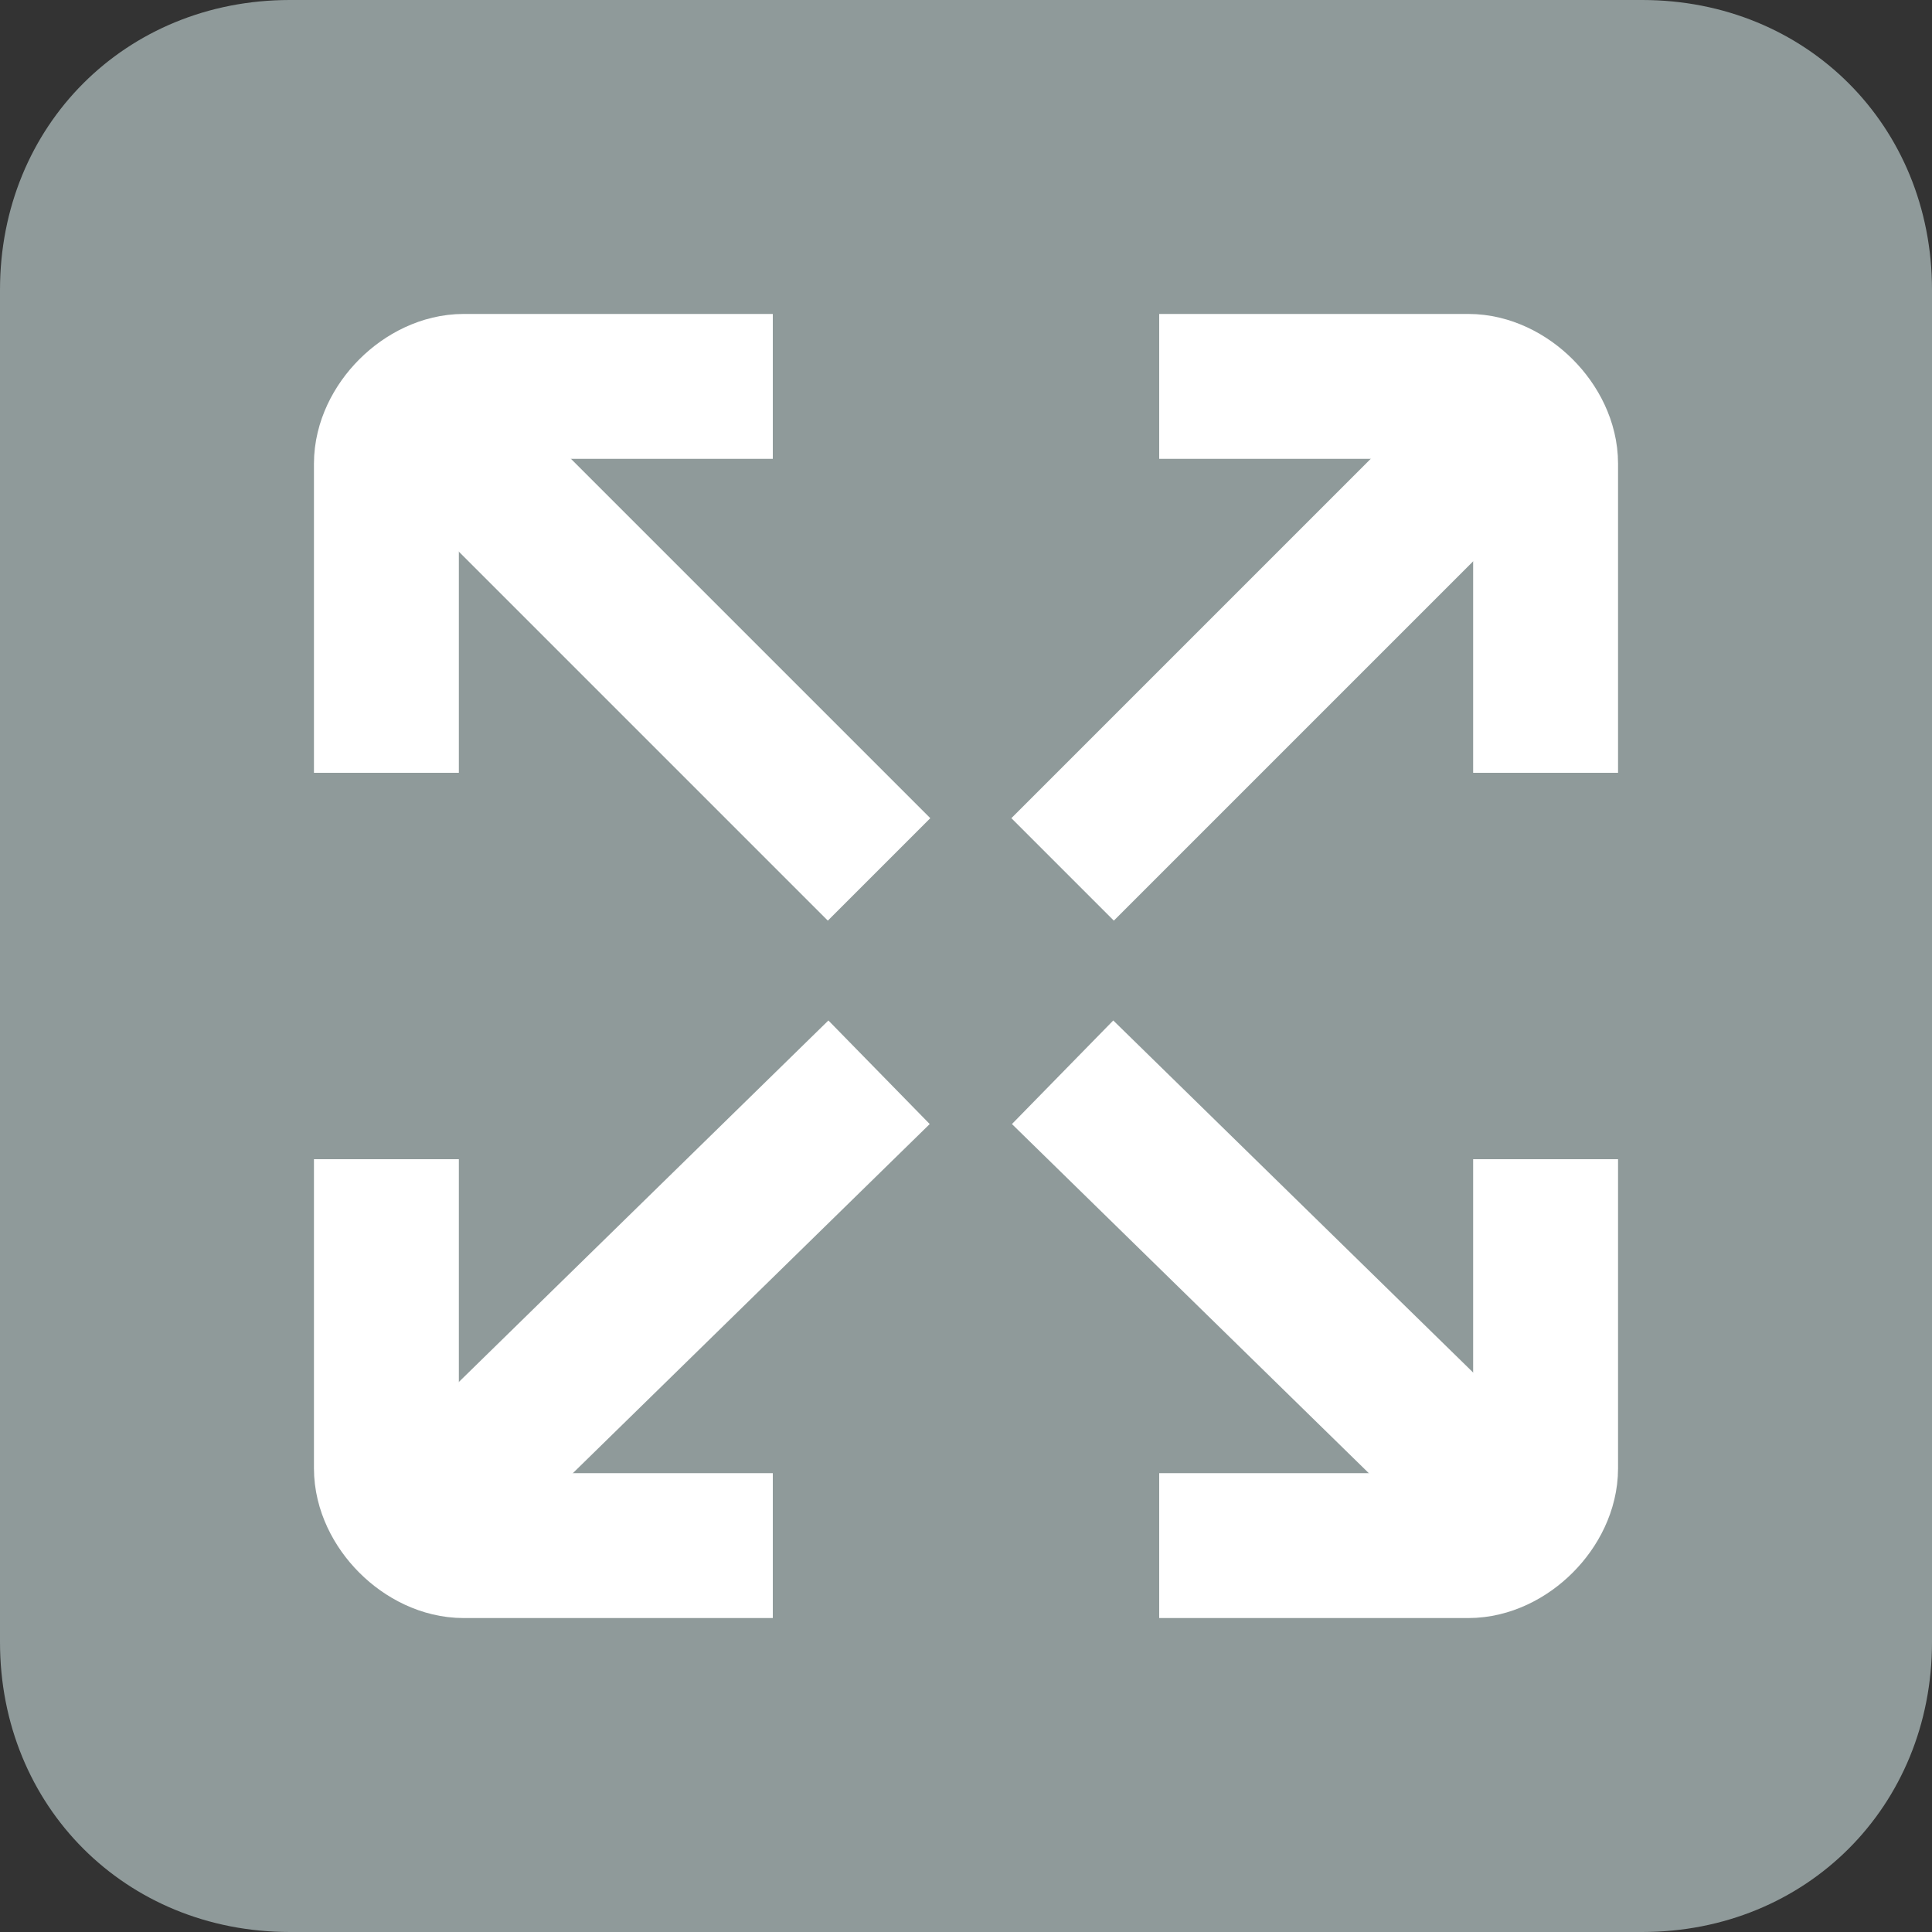
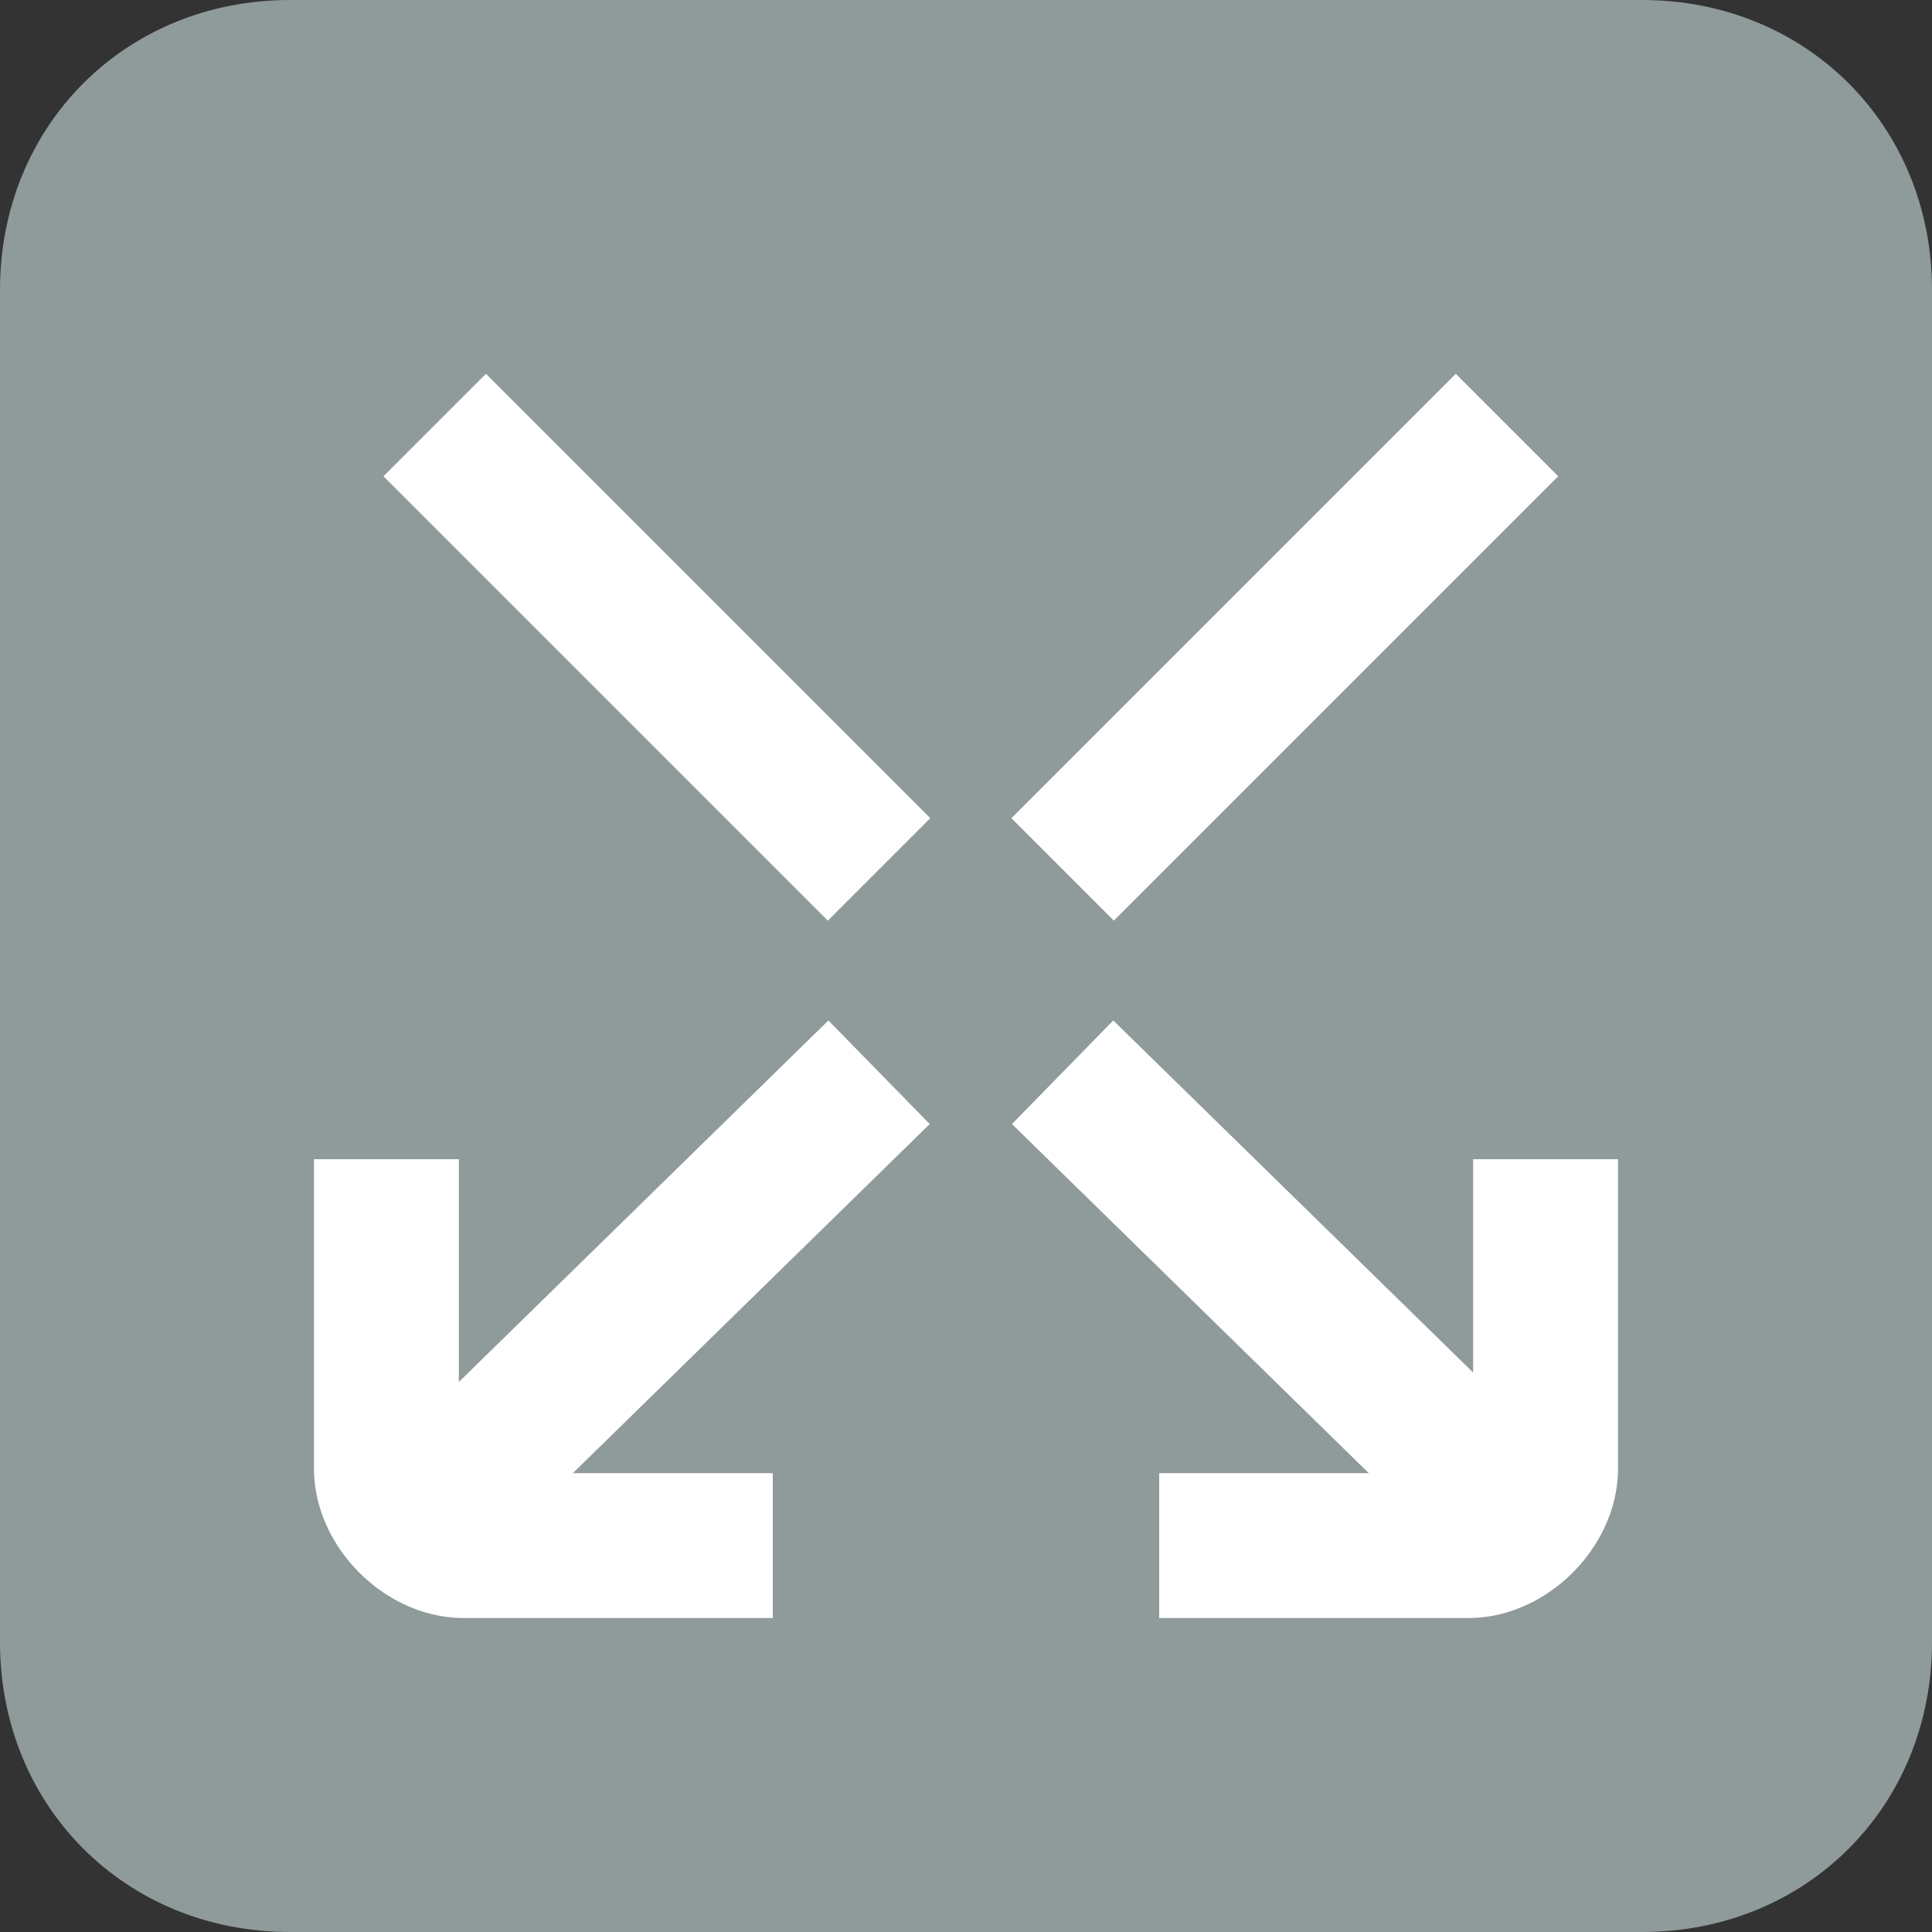
<svg xmlns="http://www.w3.org/2000/svg" version="1.1" id="Layer_1" x="0px" y="0px" viewBox="0 0 20 20" style="enable-background:new 0 0 20 20;" xml:space="preserve">
  <rect x="0" y="0" width="20" height="20" fill="#333333" stroke="none" />
  <style type="text/css">
	.st0{fill:#8F9A9A;}
	.st1{fill:none;stroke:#000000;stroke-linecap:round;stroke-linejoin:round;stroke-miterlimit:10;}
	.st2{fill:none;stroke:#FFFFFF;stroke-width:1.5;stroke-miterlimit:10;}
</style>
  <g id="Layer_2_00000062906154082153194920000013956974855238345107_">
    <path class="st0" d="M17,20H3c-1.7,0-3-1.3-3-3V3c0-1.7,1.3-3,3-3h14c1.7,0,3,1.3,3,3v14C20,18.7,18.7,20,17,20z" />
  </g>
  <path d="M29.5,7.8l-1.6,1.6l-1.6-1.6l-0.9,0.9c-0.3,0.3-0.7,0.1-0.7-0.3V4.9c0-0.2,0.2-0.4,0.4-0.4h3.5c0.4,0,0.6,0.4,0.3,0.7l-1,1  L29.5,7.8L29.5,7.8z" />
-   <path d="M30.7,7.8l1.6,1.6l1.6-1.6l0.9,0.9c0.3,0.3,0.7,0.1,0.7-0.3V4.9c0-0.2-0.2-0.4-0.4-0.4h-3.4c-0.4,0-0.6,0.4-0.3,0.7l0.9,0.9  L30.7,7.8L30.7,7.8z" />
  <path d="M29.5,12.2l-1.6-1.6l-1.6,1.6l-0.9-1c-0.3-0.2-0.7,0-0.7,0.3V15c0,0.2,0.1,0.4,0.4,0.4h3.5c0.4,0,0.6-0.4,0.3-0.7L28,13.8  L29.5,12.2L29.5,12.2z" />
-   <path d="M30.7,12.2l1.6-1.6l1.6,1.6l0.9-0.9c0.3-0.3,0.7-0.1,0.7,0.3v3.5c0,0.2-0.2,0.4-0.4,0.4h-3.4c-0.4,0-0.6-0.4-0.3-0.7  l0.9-0.9L30.7,12.2L30.7,12.2z" />
  <g>
-     <path d="M-16.5,4.6l-0.1,0.1C-16.6,4.7-16.6,4.7-16.5,4.6L-16.5,4.6z" />
    <path d="M-11.8,8.6c0.2,0.2,0.2,0.5,0,0.7c-0.1,0.1-0.3,0.2-0.4,0.2c-0.1,0-0.3-0.1-0.3-0.2l-3.2-3.1V8c0,0.3-0.2,0.5-0.5,0.5   c-0.3,0-0.5-0.2-0.5-0.5V5c0-0.1,0-0.1,0-0.2l0,0V4.7c0,0,0,0,0.1-0.1c0,0,0,0,0.1-0.1c0,0,0,0,0.1,0l0,0c0.1,0,0.1,0,0.2,0h3   c0.3,0,0.5,0.2,0.5,0.5s-0.2,0.5-0.5,0.5H-15L-11.8,8.6z" />
  </g>
  <g>
    <path d="M-5.9,4.6C-5.8,4.6-5.8,4.7-5.9,4.6C-5.8,4.7-5.8,4.7-5.9,4.6L-5.9,4.6z" />
    <path d="M-10.6,8.6c-0.2,0.2-0.2,0.5,0,0.7c0.1,0.1,0.3,0.2,0.4,0.2s0.3-0.1,0.3-0.2l3.2-3.2v1.8c0,0.3,0.2,0.5,0.5,0.5   s0.5-0.2,0.5-0.5v-3c0-0.1,0-0.1,0-0.2l0,0V4.6c0,0,0,0-0.1-0.1c0,0,0,0-0.1-0.1c0,0,0,0-0.1,0l0,0c-0.1,0-0.1,0-0.2,0h-3   C-9.5,4.5-9.7,4.7-9.7,5s0.2,0.5,0.5,0.5h1.8L-10.6,8.6z" />
  </g>
  <g>
    <path d="M-16.5,15.4c-0.1,0-0.1-0.1-0.1-0.1S-16.6,15.3-16.5,15.4L-16.5,15.4z" />
    <path d="M-11.8,11.4c0.2-0.2,0.2-0.5,0-0.7c-0.1-0.1-0.3-0.2-0.4-0.2c-0.1,0-0.3,0.1-0.3,0.2l-3.2,3.2V12c0-0.3-0.2-0.5-0.5-0.5   c-0.3,0-0.5,0.2-0.5,0.5v3c0,0.1,0,0.1,0,0.2l0,0v0.1c0,0,0,0,0.1,0.1c0.1,0,0.1,0,0.1,0s0,0,0.1,0l0,0c0.1,0,0.1,0,0.2,0h3   c0.3,0,0.5-0.2,0.5-0.5s-0.2-0.5-0.5-0.5H-15L-11.8,11.4z" />
  </g>
  <g>
    <path d="M-5.9,15.4c0.1,0,0.1-0.1,0.1-0.1C-5.8,15.3-5.8,15.3-5.9,15.4L-5.9,15.4z" />
    <path d="M-10.6,11.4c-0.2-0.2-0.2-0.5,0-0.7c0.1-0.1,0.3-0.2,0.4-0.2s0.3,0.1,0.3,0.2l3.2,3.2V12c0-0.3,0.2-0.5,0.5-0.5   s0.5,0.2,0.5,0.5v3c0,0.1,0,0.1,0,0.2l0,0v0.1c0,0,0,0-0.1,0.1c0,0,0,0-0.1,0.1c0,0,0,0-0.1,0l0,0c-0.1,0-0.1,0-0.2,0h-3   c-0.3,0-0.5-0.2-0.5-0.5s0.2-0.5,0.5-0.5h1.8L-10.6,11.4z" />
  </g>
  <g>
    <polyline class="st1" points="4.5,-4 4.5,-8 8.5,-8  " />
    <line class="st1" x1="4.5" y1="-8" x2="8.5" y2="-4" />
  </g>
  <path class="st2" d="M8,16H4.8C4.4,16,4,15.6,4,15.2V12" />
  <path class="st2" d="M12,16h3.2c0.4,0,0.8-0.4,0.8-0.8V12" />
-   <path class="st2" d="M8,4H4.8C4.4,4,4,4.4,4,4.8V8" />
-   <path class="st2" d="M12,4h3.2C15.6,4,16,4.4,16,4.8V8" />
  <line class="st2" x1="4.5" y1="15.6" x2="9.1" y2="11.1" />
  <line class="st2" x1="15.6" y1="15.6" x2="11" y2="11.1" />
  <line class="st2" x1="4.5" y1="4.4" x2="9.1" y2="9" />
  <line class="st2" x1="15.6" y1="4.4" x2="11" y2="9" />
</svg>